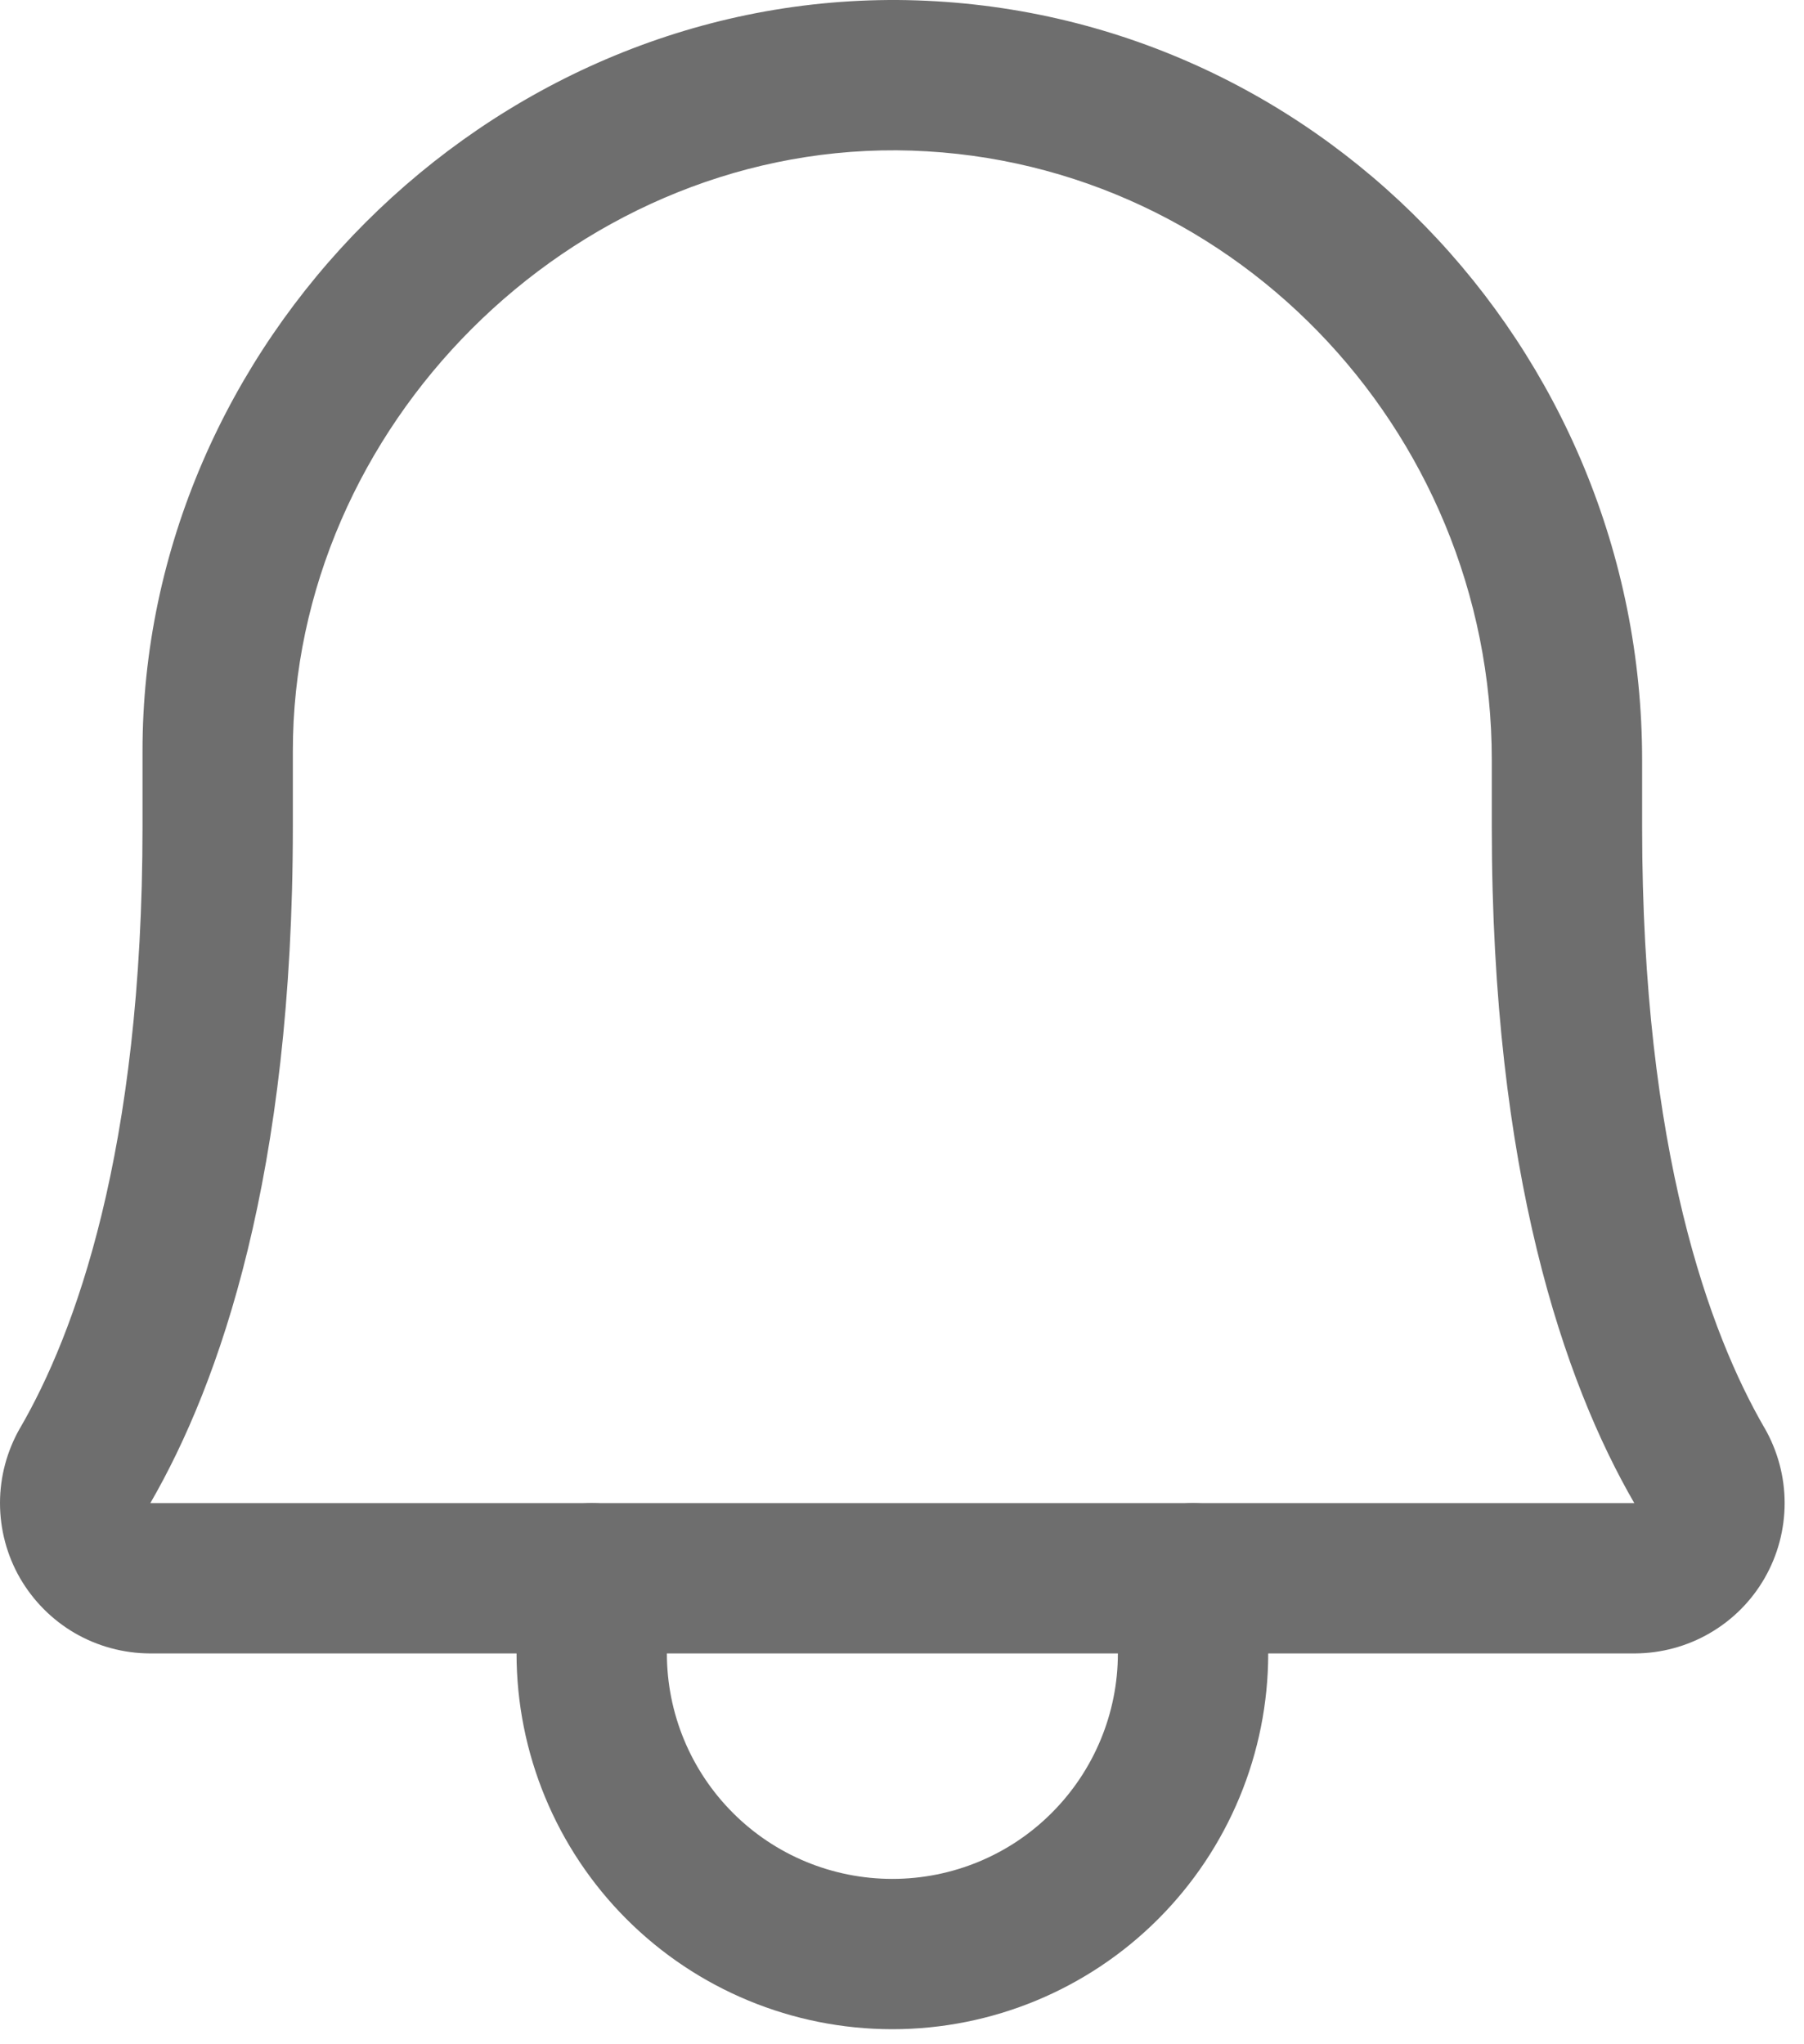
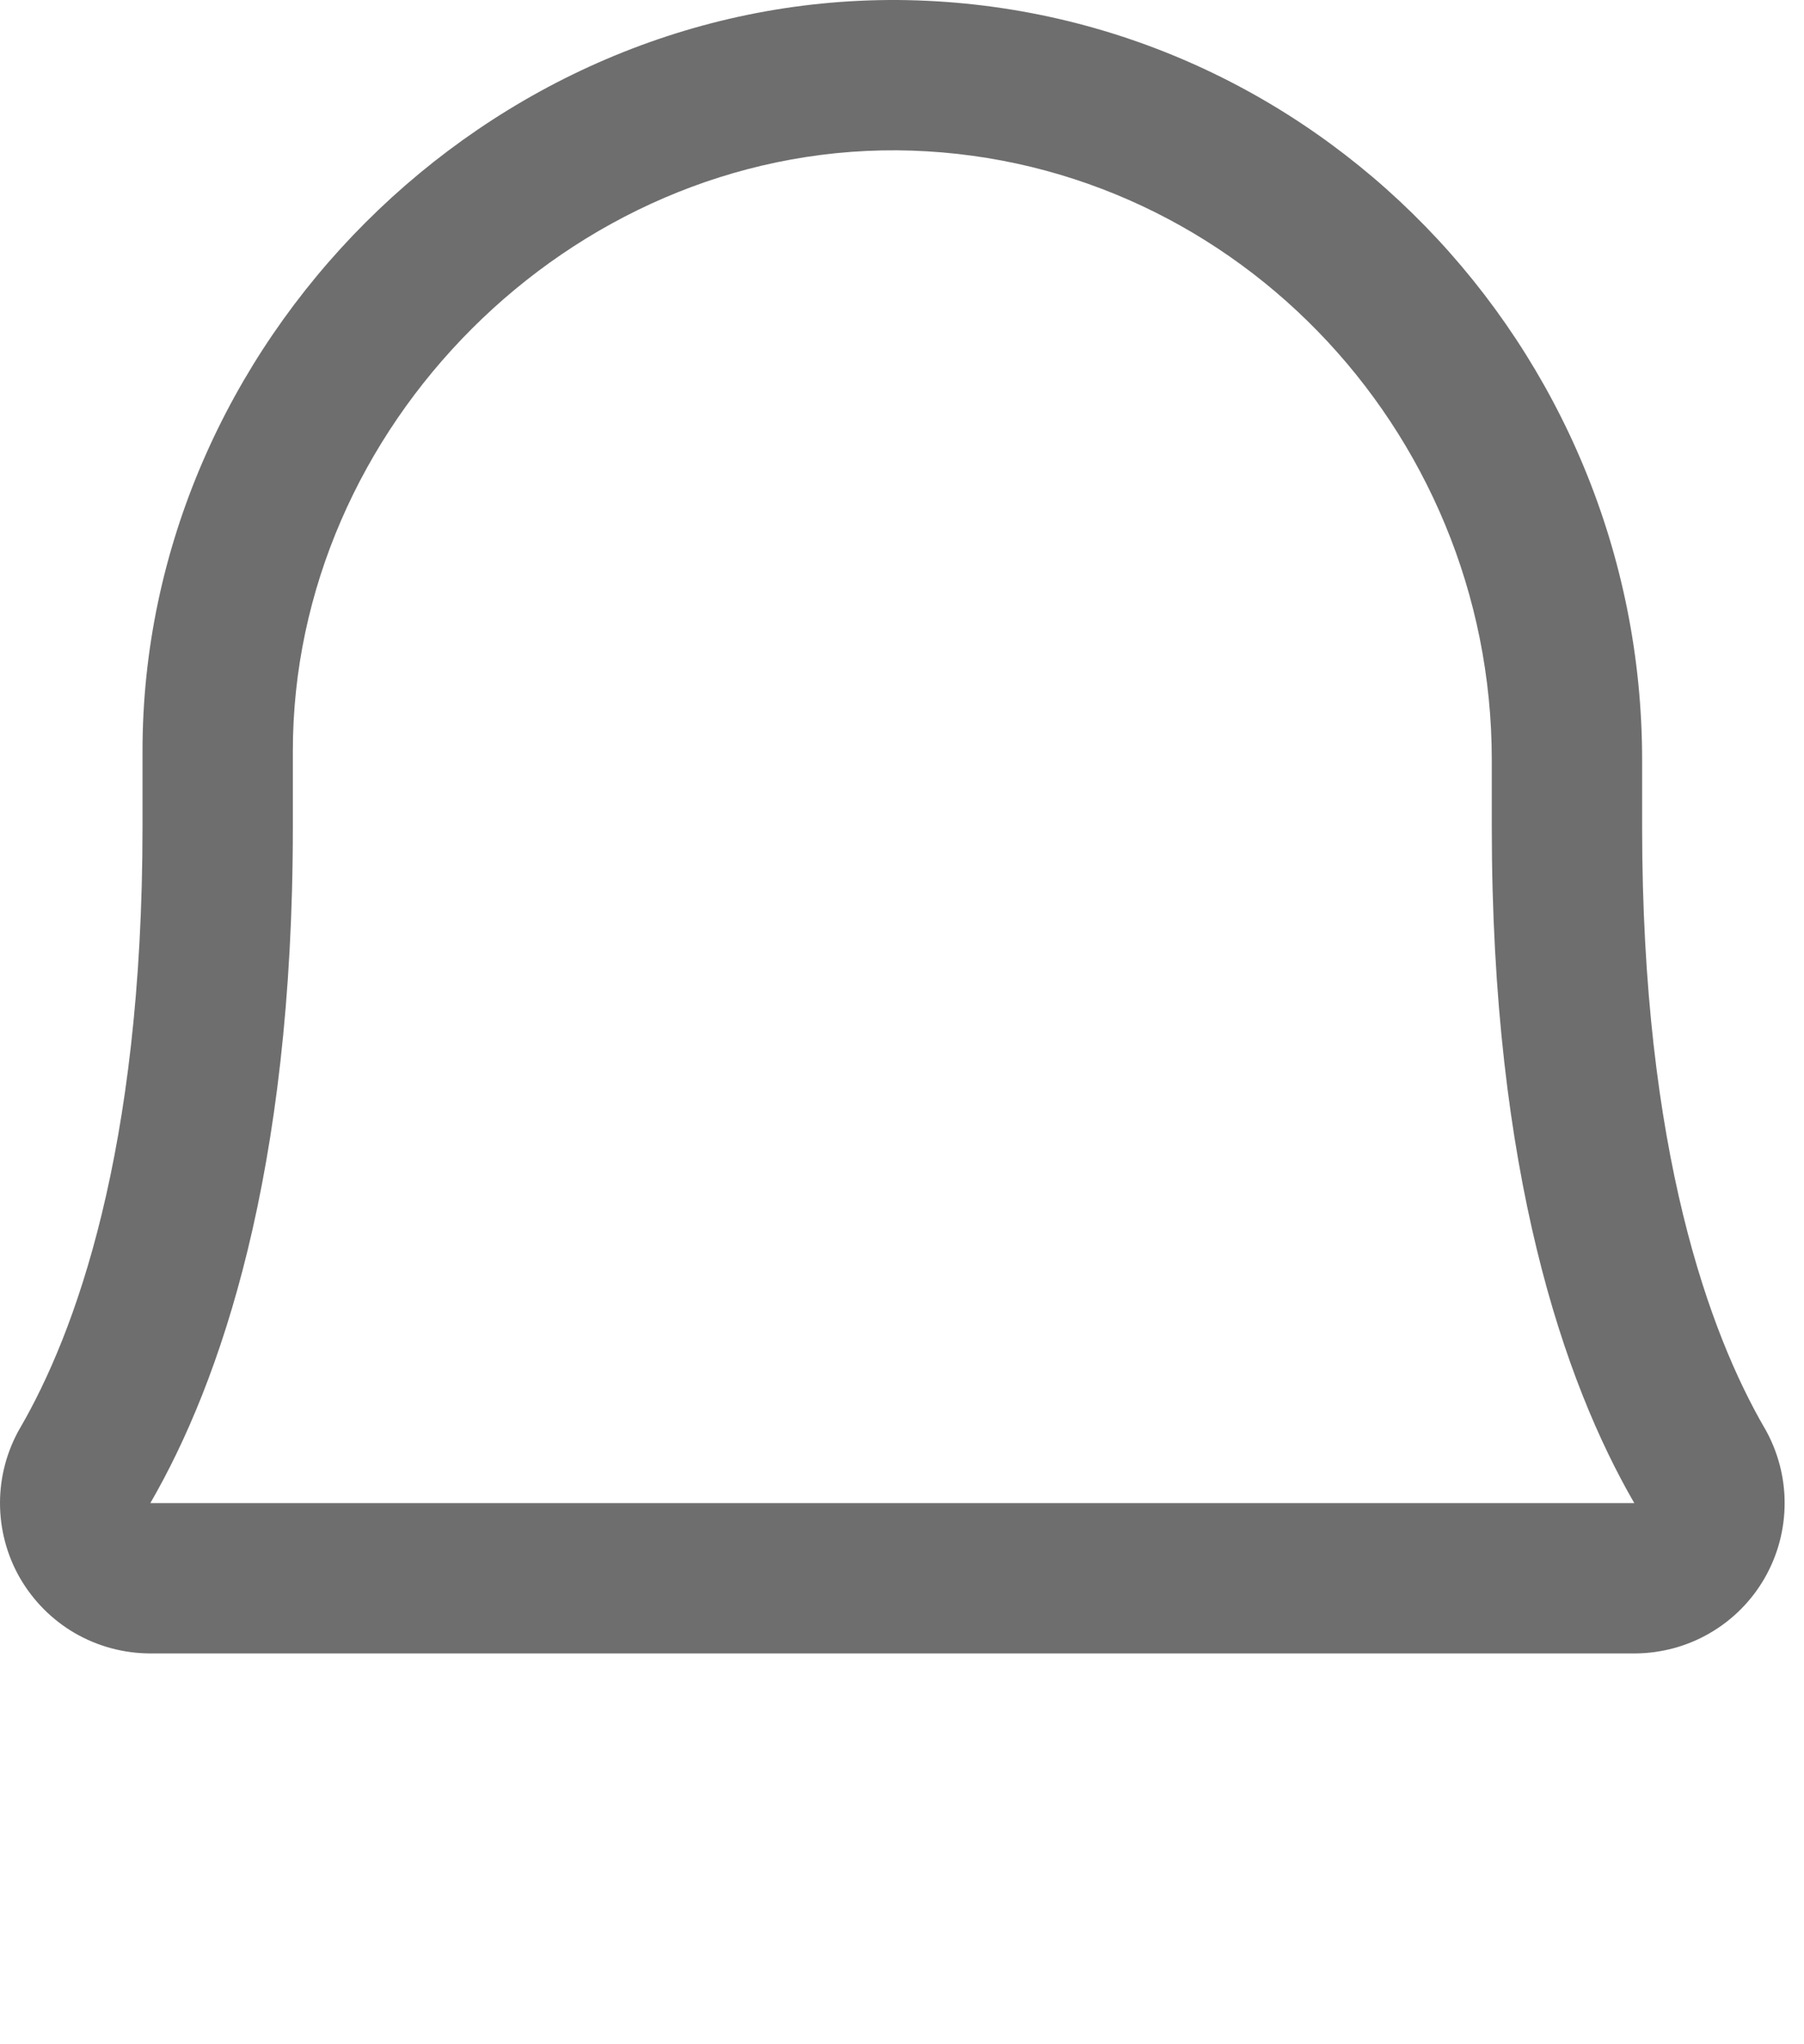
<svg xmlns="http://www.w3.org/2000/svg" fill="none" height="100%" overflow="visible" preserveAspectRatio="none" style="display: block;" viewBox="0 0 15 17" width="100%">
  <g id="Vector">
    <path clip-rule="evenodd" d="M7.455 1.25C4.734 1.235 2.432 3.555 2.435 6.249L2.435 6.25L2.435 6.875C2.435 9.76 1.83 11.497 1.25 12.5H13.589C13.009 11.497 12.404 9.76 12.404 6.875V6.32C12.404 3.551 10.194 1.271 7.455 1.25ZM1.185 6.251C1.181 2.867 4.044 -0.019 7.462 9.35044e-05L7.463 0C10.912 0.026 13.654 2.887 13.654 6.32V6.875C13.654 9.583 14.221 11.096 14.671 11.874L14.672 11.875C14.781 12.065 14.839 12.28 14.839 12.499C14.839 12.718 14.782 12.933 14.673 13.123C14.564 13.313 14.407 13.471 14.217 13.581C14.028 13.691 13.813 13.749 13.594 13.75L13.591 13.75H1.248L1.246 13.75C1.027 13.749 0.812 13.691 0.622 13.581C0.433 13.471 0.276 13.313 0.166 13.123C0.057 12.933 -0 12.718 4.90628e-07 12.499C0 12.28 0.058 12.065 0.167 11.875L0.168 11.874C0.619 11.096 1.185 9.583 1.185 6.875V6.251Z" fill="#6E6E6E" fill-rule="evenodd" />
-     <path clip-rule="evenodd" d="M4.92 12.5C5.265 12.5 5.545 12.78 5.545 13.125V13.75C5.545 14.247 5.742 14.724 6.094 15.076C6.445 15.428 6.922 15.625 7.42 15.625C7.917 15.625 8.394 15.428 8.745 15.076C9.097 14.724 9.295 14.247 9.295 13.75V13.125C9.295 12.78 9.575 12.5 9.92 12.5C10.265 12.5 10.545 12.78 10.545 13.125V13.75C10.545 14.579 10.215 15.374 9.629 15.96C9.043 16.546 8.248 16.875 7.42 16.875C6.591 16.875 5.796 16.546 5.21 15.96C4.624 15.374 4.295 14.579 4.295 13.75V13.125C4.295 12.78 4.574 12.5 4.92 12.5Z" fill="#6E6E6E" fill-rule="evenodd" />
  </g>
</svg>